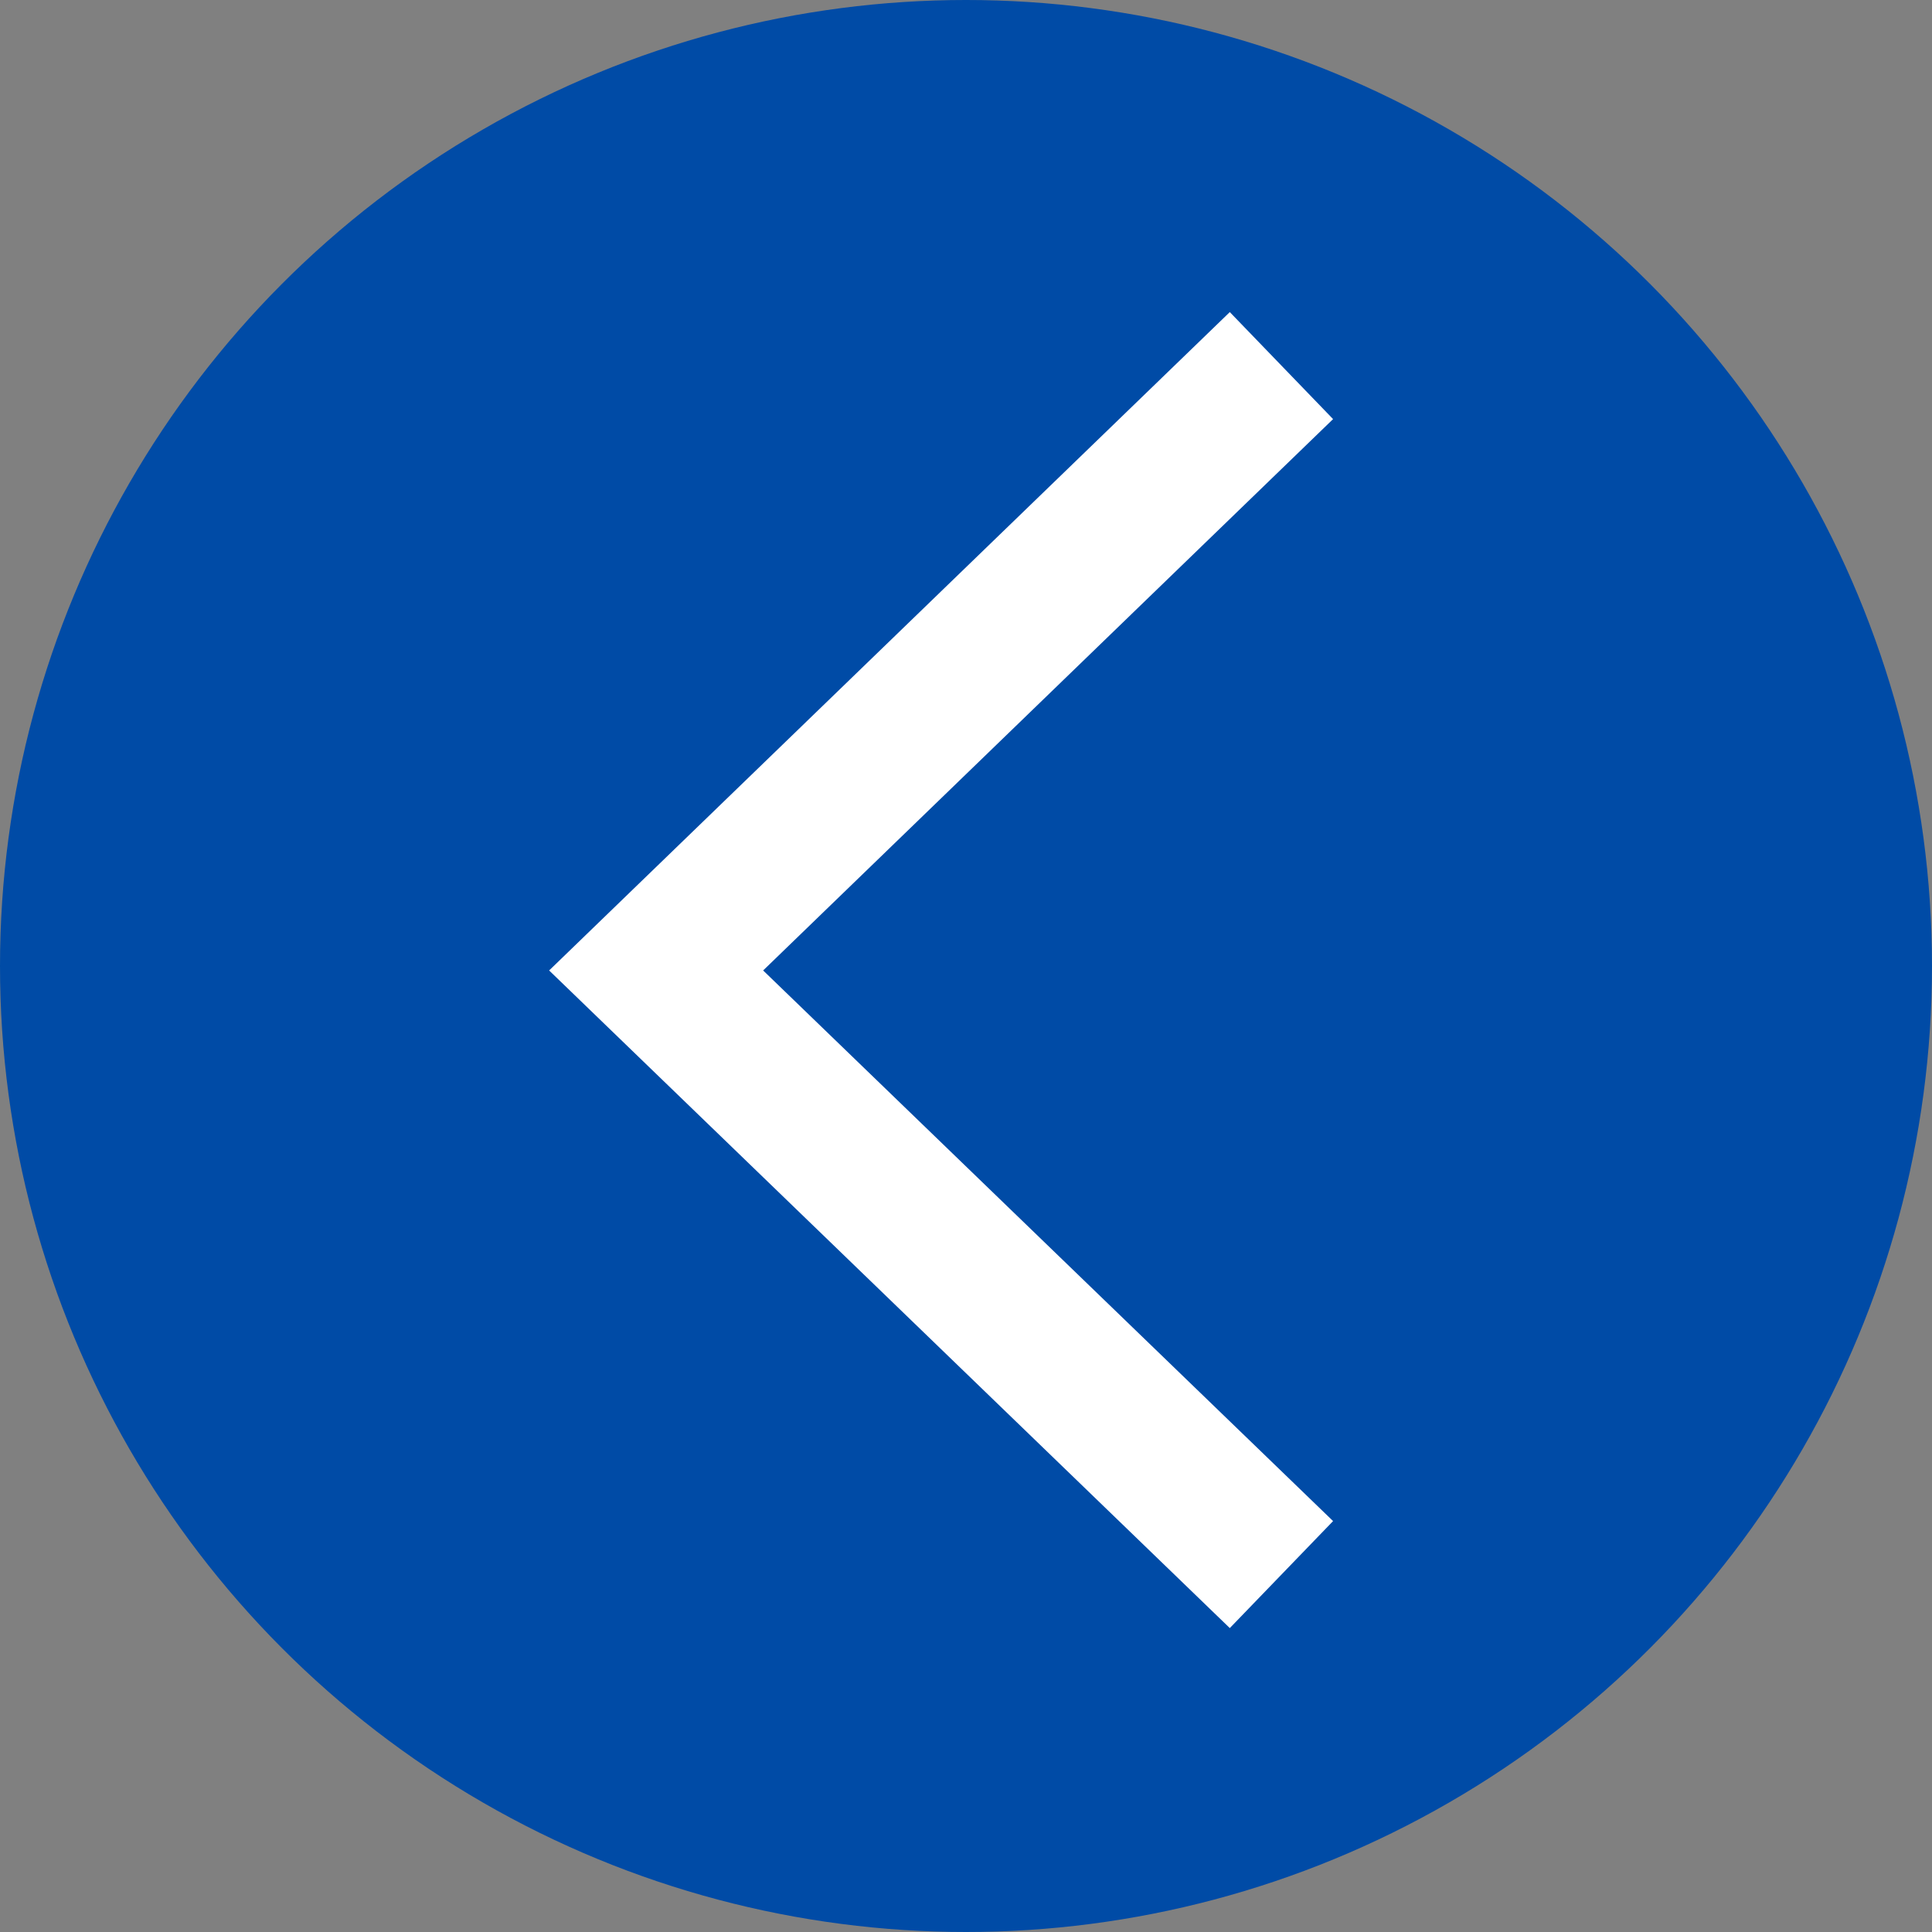
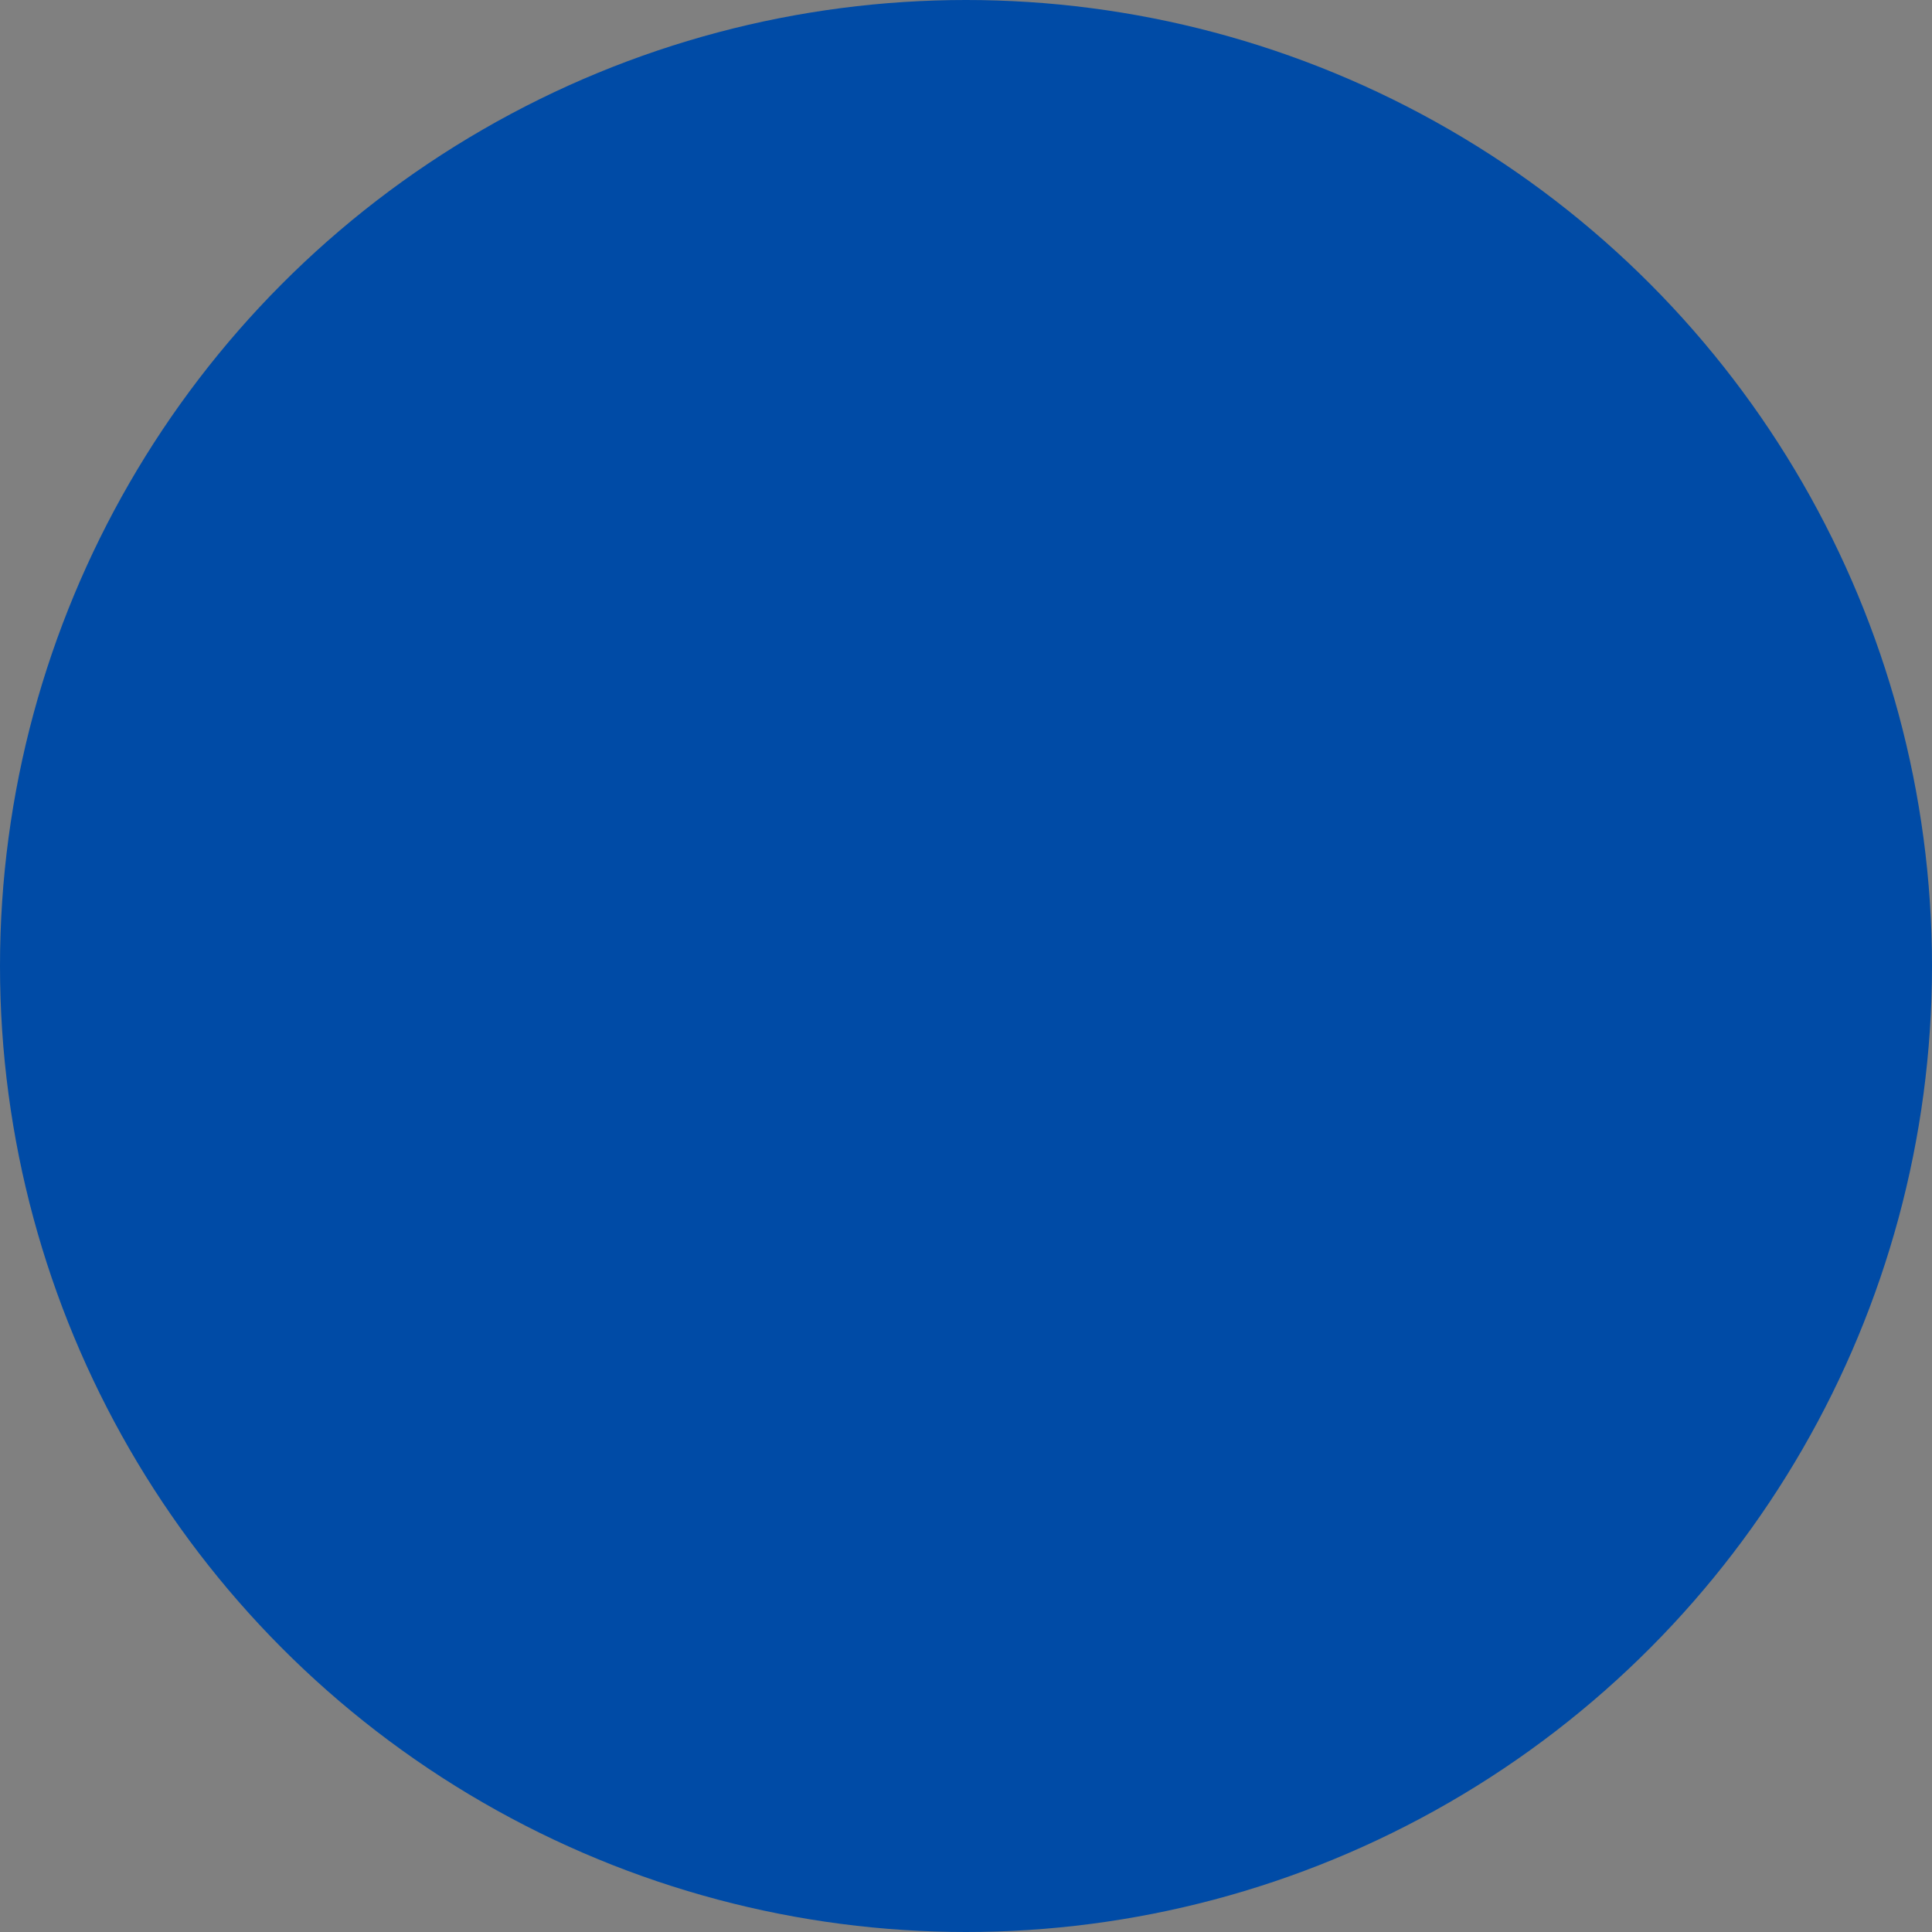
<svg xmlns="http://www.w3.org/2000/svg" viewBox="0 0 26 26">
  <rect x="0" y="0" width="26" height="26" fill="#808080" stroke="none" />
  <defs>
    <style>.e{fill:#004ba6;}.f{fill:#fff;}</style>
  </defs>
  <g id="a" />
  <g id="b">
    <g id="c">
      <g>
        <circle id="d" class="e" cx="13" cy="13" r="13" />
-         <polygon class="f" points="17.94 5.64 10.27 13.06 17.94 20.47 16.55 21.91 7.39 13.06 16.55 4.2 17.94 5.64" />
      </g>
    </g>
  </g>
</svg>